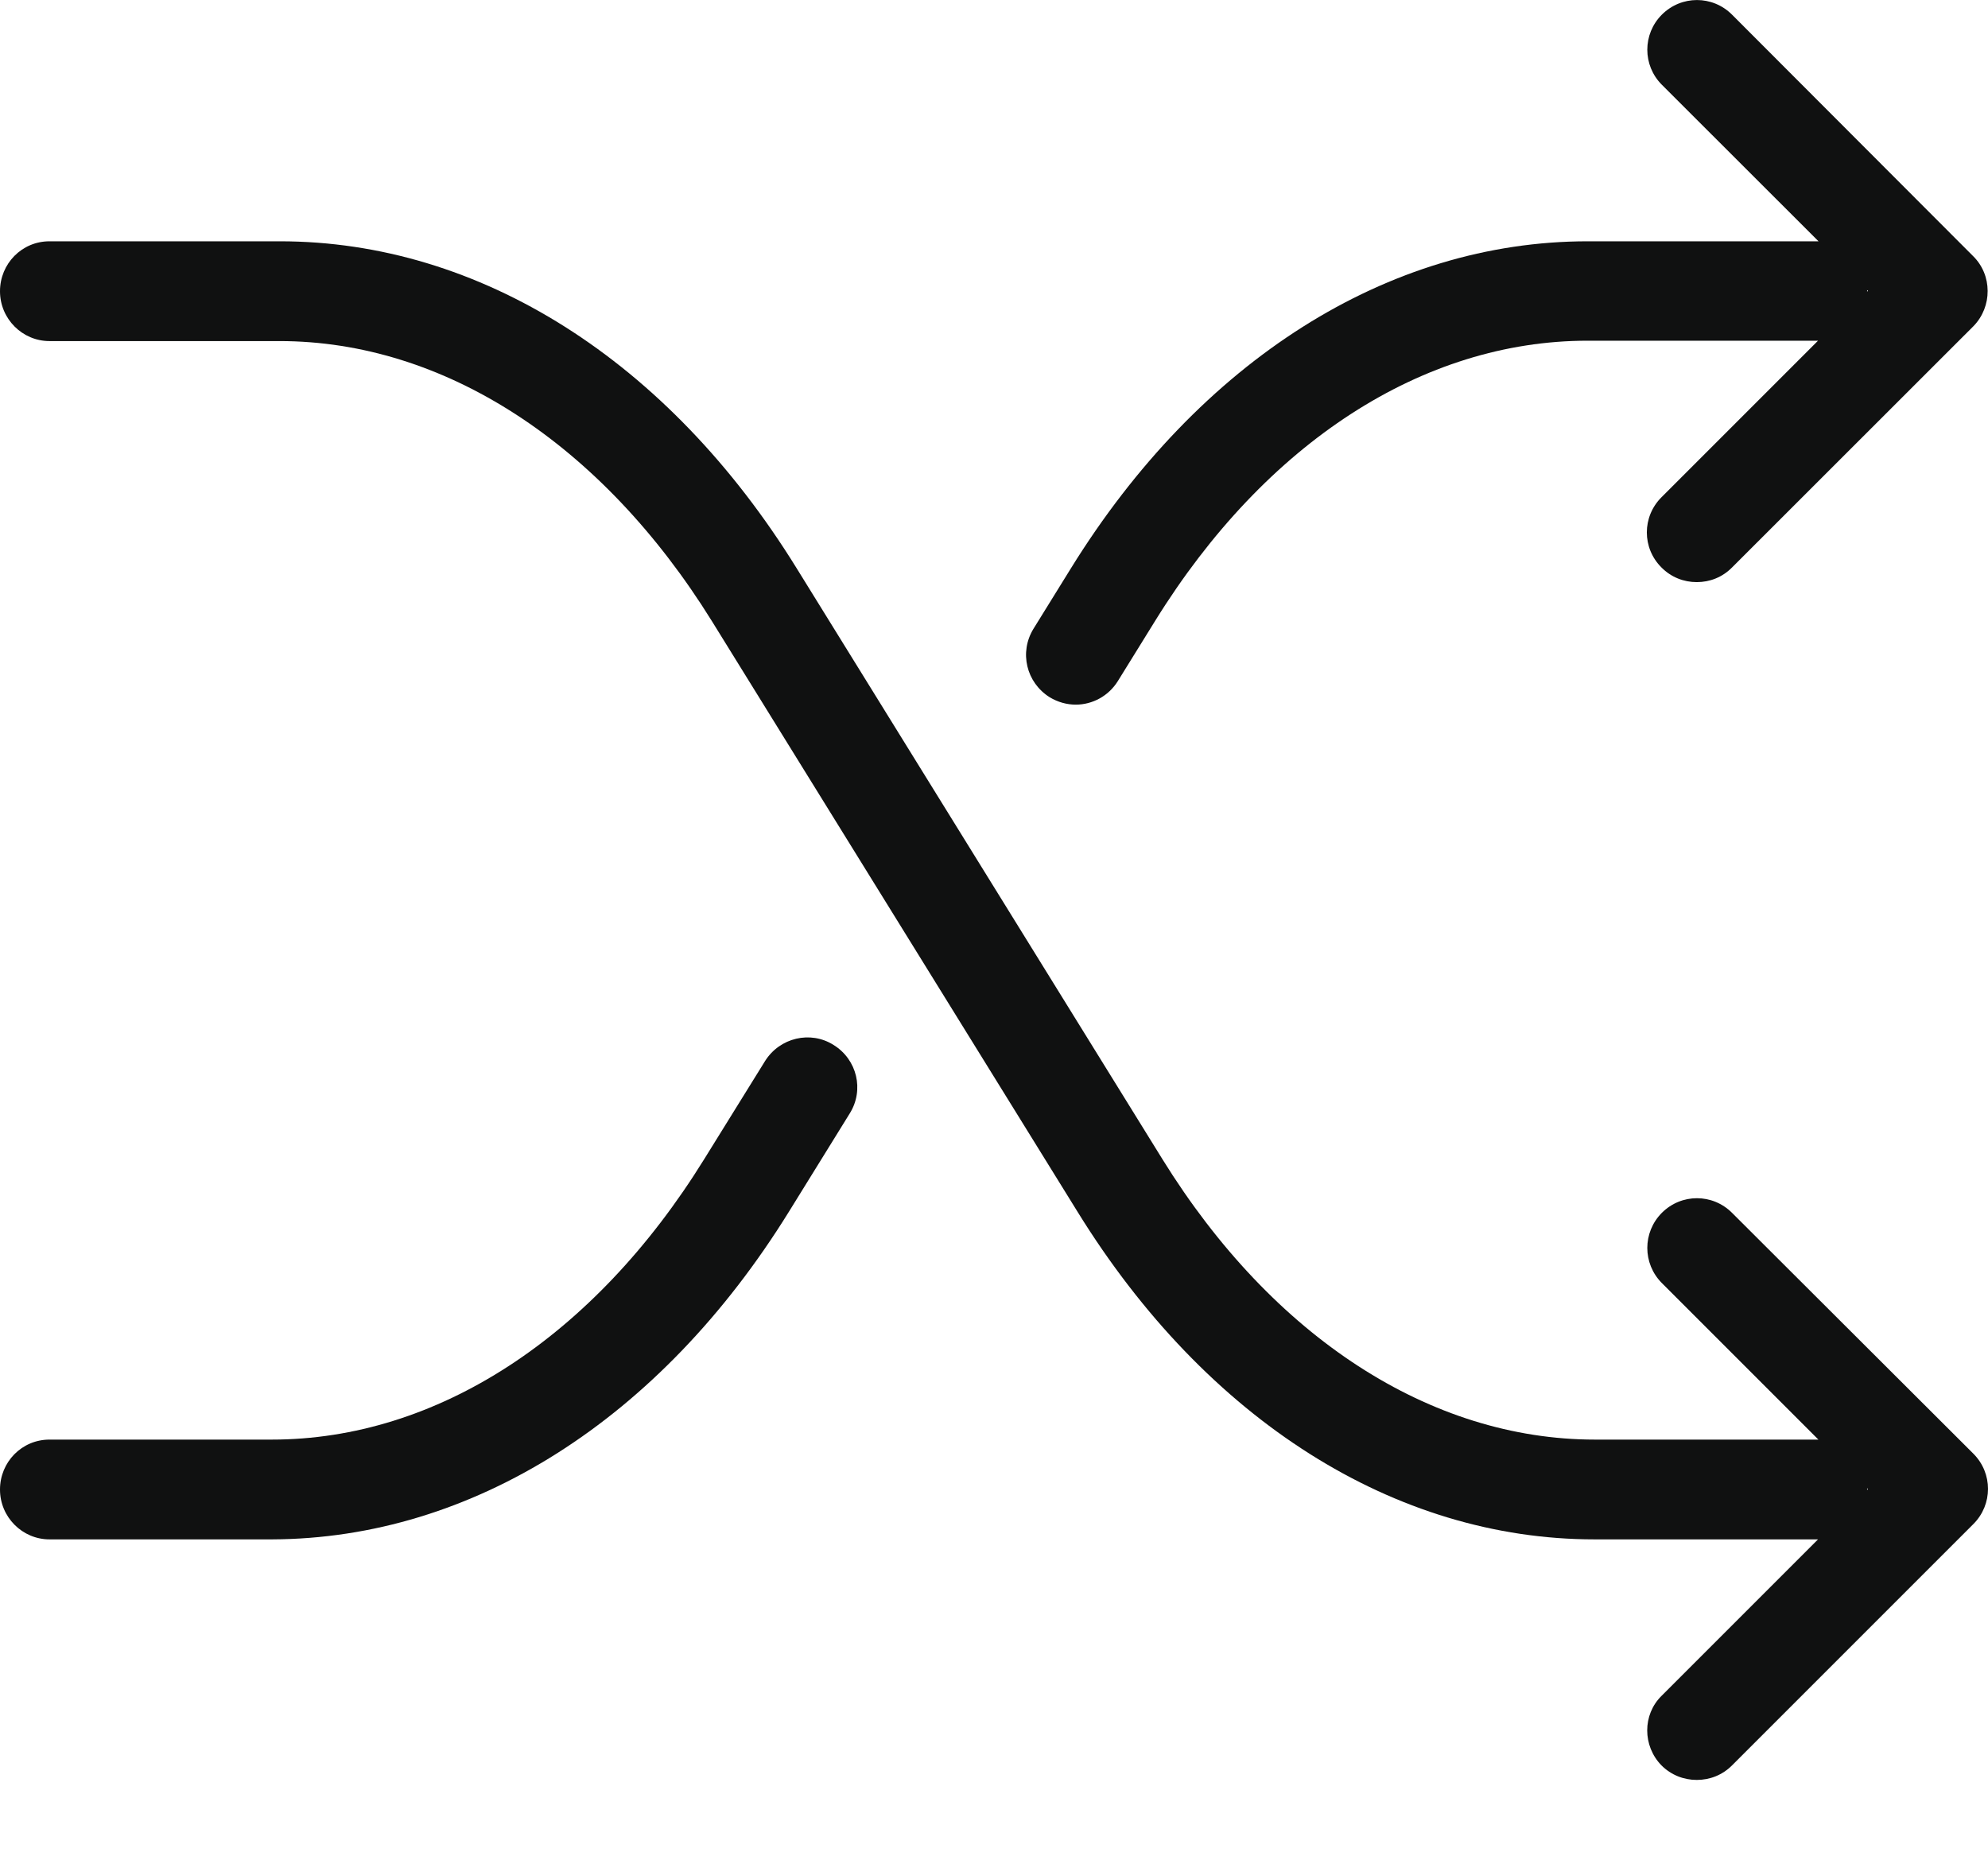
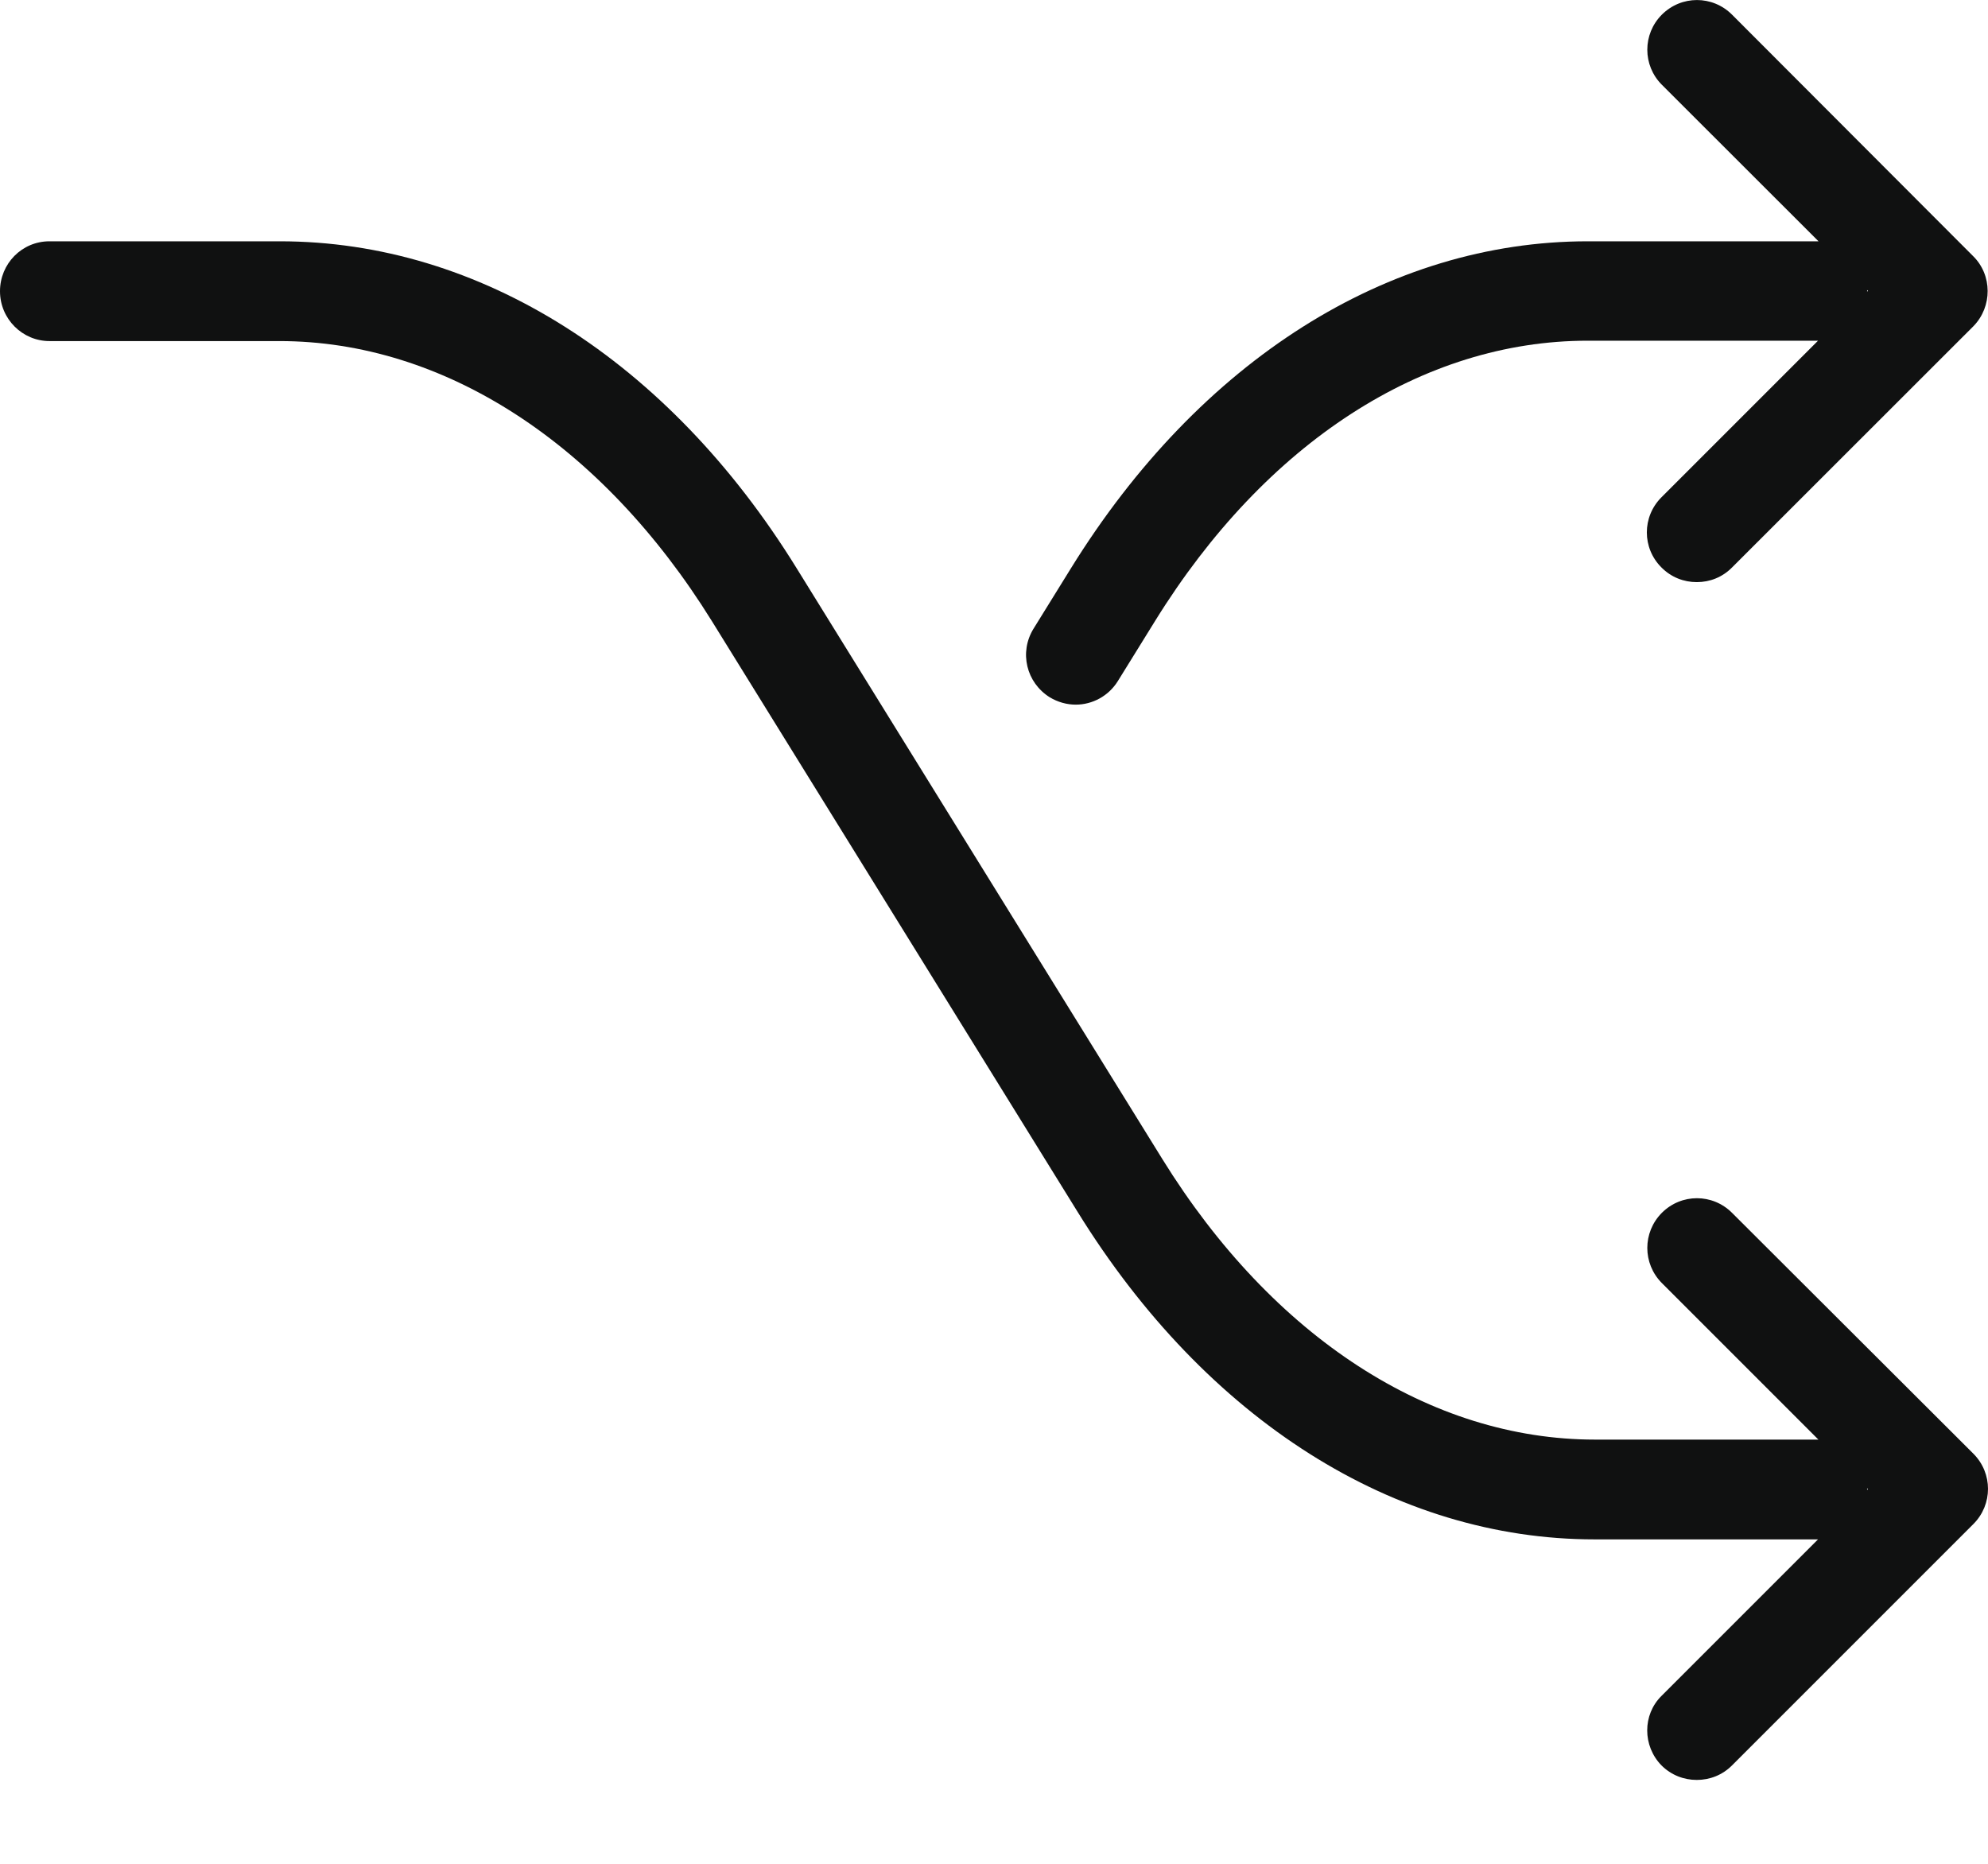
<svg xmlns="http://www.w3.org/2000/svg" width="16" height="15" viewBox="0 0 16 15" fill="none">
-   <path d="M6.35 9.751L6.839 8.961C6.957 8.772 6.898 8.527 6.709 8.41C6.523 8.292 6.275 8.351 6.157 8.54L5.667 9.33C4.779 10.764 3.513 11.586 2.187 11.586H0.398C0.176 11.586 0 11.766 0 11.988C0 12.21 0.18 12.389 0.398 12.389H2.191C3.8 12.383 5.315 11.423 6.35 9.751Z" fill="#101111" />
  <path d="M15.879 2.06L13.94 0.118C13.783 -0.039 13.532 -0.039 13.375 0.118C13.219 0.274 13.219 0.526 13.375 0.682L14.636 1.942C14.632 1.942 14.632 1.942 14.629 1.942H12.778C11.172 1.942 9.654 2.902 8.619 4.574L8.318 5.06C8.201 5.25 8.26 5.494 8.449 5.612C8.514 5.651 8.586 5.671 8.658 5.671C8.792 5.671 8.922 5.602 8.997 5.481L9.298 4.995C10.186 3.562 11.452 2.742 12.778 2.742H14.626C14.629 2.742 14.629 2.742 14.632 2.742L13.372 4.002C13.215 4.159 13.215 4.411 13.372 4.567C13.45 4.646 13.552 4.685 13.656 4.685C13.761 4.685 13.862 4.646 13.94 4.567L15.883 2.625C16.036 2.468 16.036 2.213 15.879 2.06ZM15.027 2.347C15.027 2.344 15.027 2.344 15.027 2.341C15.027 2.337 15.027 2.337 15.027 2.334L15.034 2.341L15.027 2.347Z" fill="#101111" />
  <path d="M13.372 14.208C13.45 14.286 13.552 14.325 13.656 14.325C13.761 14.325 13.862 14.286 13.94 14.208L15.883 12.265C16.039 12.108 16.039 11.857 15.883 11.7L13.94 9.761C13.783 9.604 13.532 9.604 13.375 9.761C13.219 9.918 13.219 10.169 13.375 10.326L14.635 11.586C14.632 11.586 14.632 11.586 14.629 11.586H12.837C11.514 11.586 10.244 10.763 9.356 9.33L6.412 4.574C5.377 2.899 3.859 1.942 2.253 1.942H0.398C0.176 1.942 0 2.122 0 2.344C0 2.566 0.18 2.745 0.398 2.745H2.249C3.572 2.745 4.841 3.568 5.729 4.998L8.674 9.755C9.709 11.429 11.227 12.389 12.833 12.389H14.626C14.629 12.389 14.629 12.389 14.632 12.389L13.372 13.649C13.219 13.8 13.219 14.051 13.372 14.208ZM15.027 11.978L15.034 11.984L15.027 11.991C15.027 11.988 15.027 11.988 15.027 11.984C15.027 11.981 15.027 11.981 15.027 11.978Z" fill="#101111" />
</svg>